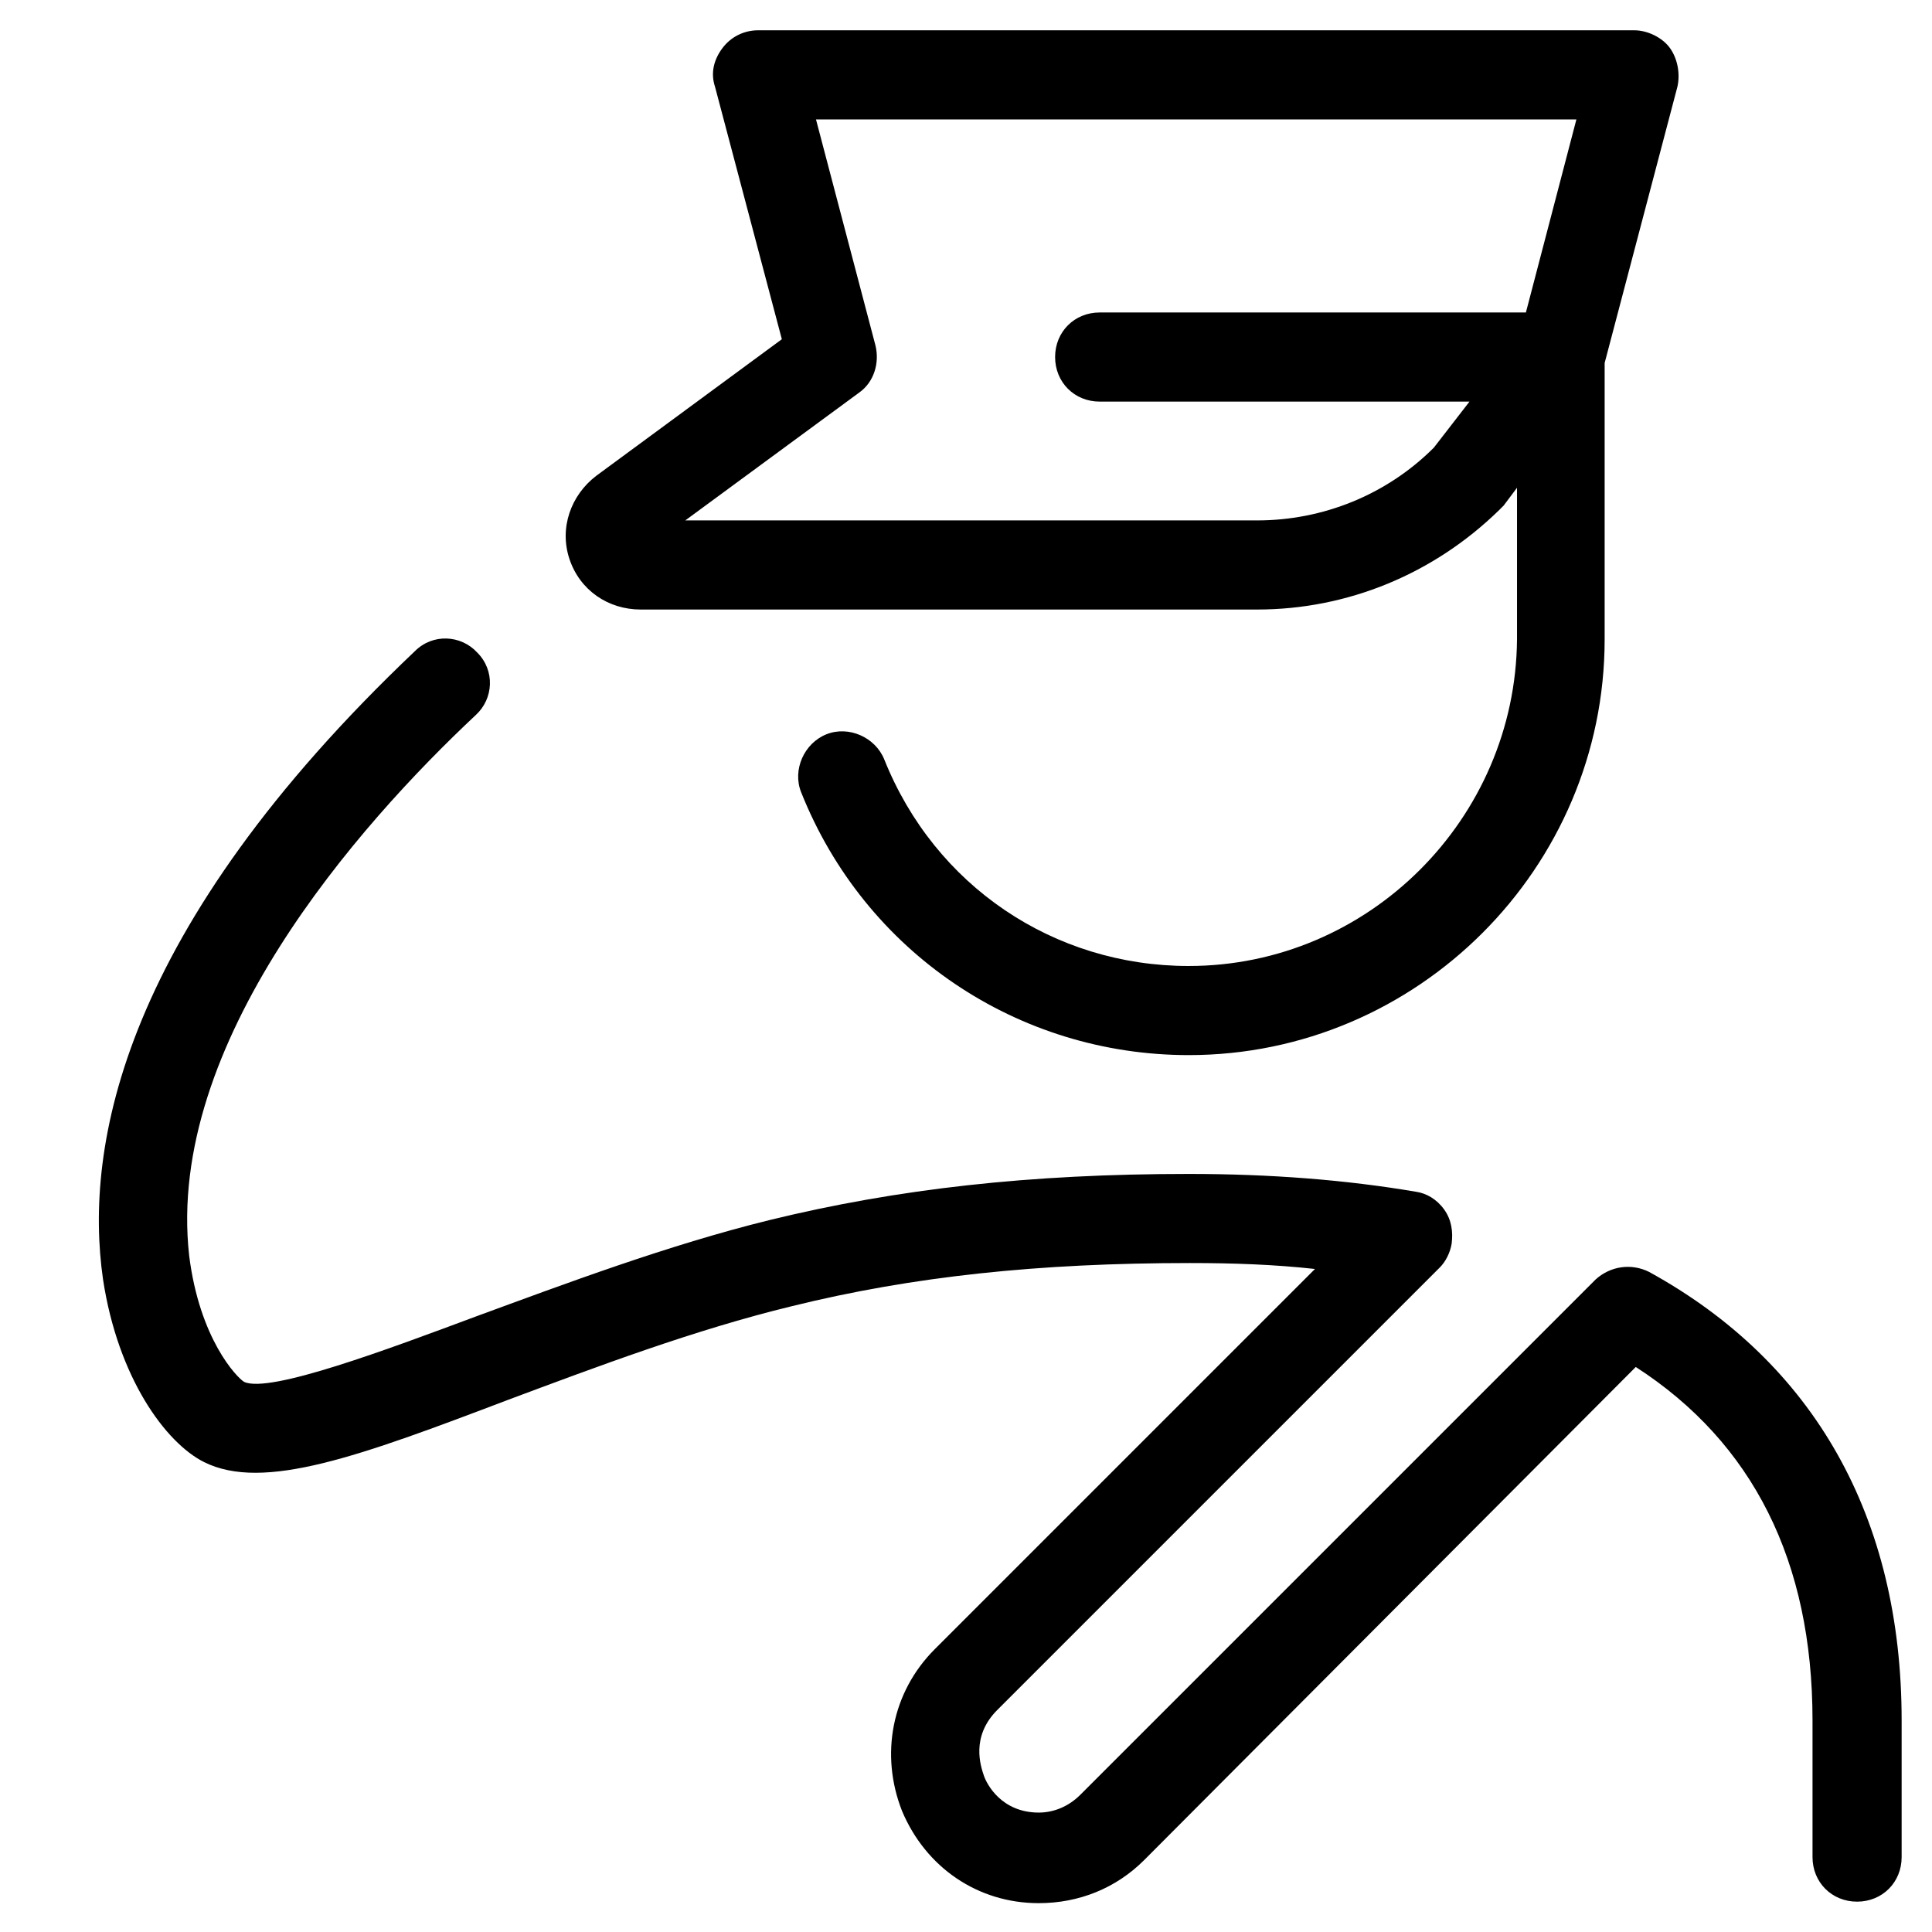
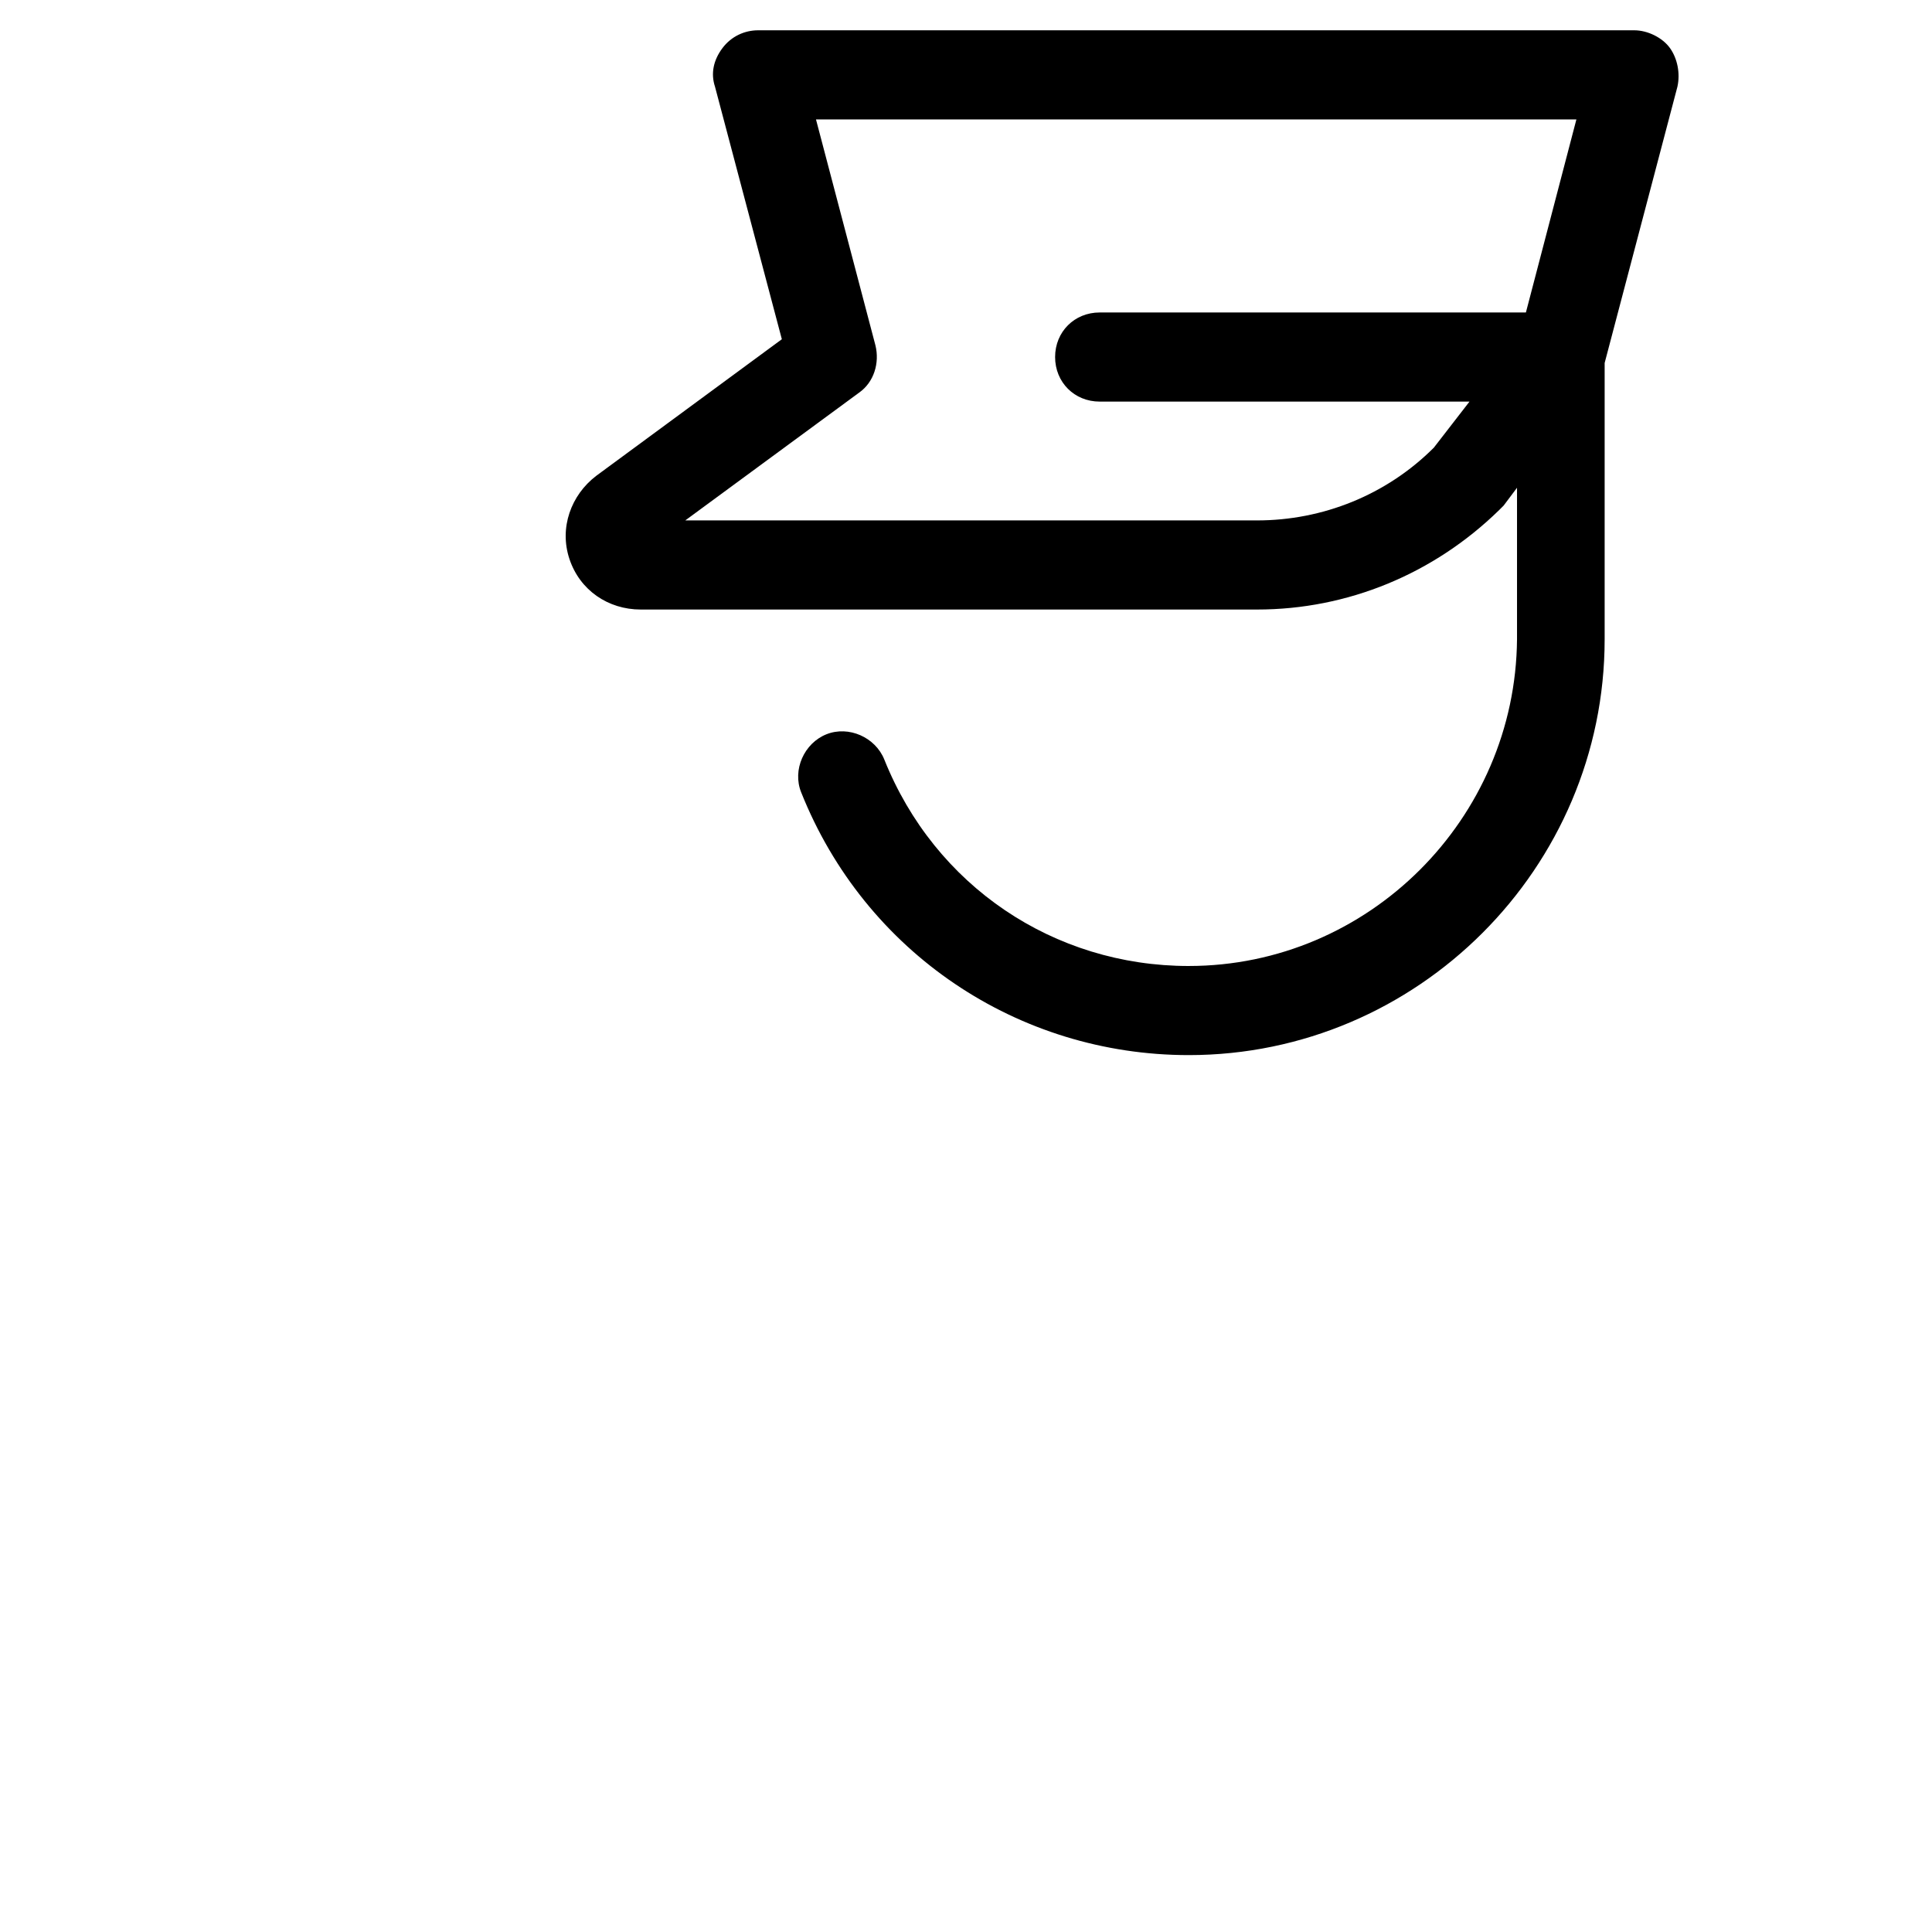
<svg xmlns="http://www.w3.org/2000/svg" fill="#000000" width="800px" height="800px" version="1.1" viewBox="144 144 512 512">
  <g>
-     <path d="m581.05 481.08c-4.723-2.363-10.234-1.574-14.168 1.969l-136.58 136.58c-3.148 3.148-7.086 4.723-11.02 4.723-9.84 0-13.777-7.477-14.562-9.84-0.789-2.363-3.543-10.234 3.543-17.32l117.29-117.29c1.574-1.574 2.754-3.938 3.148-6.297 0.395-3.148 0-6.297-1.969-9.055-1.969-2.754-4.723-4.328-7.477-4.723-18.504-3.148-38.578-4.723-60.227-4.723-42.117 0-77.145 3.938-111 12.203-27.16 6.691-54.316 16.926-77.934 25.582-23.223 8.66-54.711 20.469-61.402 17.32-1.969-1.18-11.809-11.414-14.562-33.457-6.297-56.285 44.871-114.14 75.965-143.27 4.723-4.328 5.117-11.809 0.395-16.531-4.328-4.723-11.809-5.117-16.531-0.395-77.539 73.605-87.773 131.07-82.656 166.49 3.938 25.977 16.531 43.297 26.766 48.414 15.742 7.871 41.328-1.574 80.688-16.531 23.223-8.66 49.199-18.5 75.18-24.797 31.883-7.871 65.336-11.414 105.48-11.414 11.414 0 22.434 0.395 33.062 1.574l-100.76 100.76c-11.414 11.414-14.562 27.945-8.66 42.902 6.297 14.957 20.074 24.402 36.211 24.402 10.629 0 20.469-3.938 27.945-11.414l130.28-130.68c31.094 20.074 46.84 51.562 46.84 93.676v36.211c0 6.691 5.117 11.809 11.809 11.809s11.809-5.117 11.809-11.809v-36.211c0-53.922-23.223-94.855-66.914-118.86z" />
    <path d="m459.04 400c-35.816 0-67.305-21.254-80.688-54.711-2.363-5.902-9.445-9.055-15.352-6.691-5.902 2.363-9.055 9.445-6.691 15.352 16.926 42.508 57.465 69.664 102.73 69.664 60.613 0 110.21-49.594 110.21-110.21v-73.211l19.285-73.211c0.789-3.543 0-7.477-1.969-10.234-1.965-2.754-5.902-4.719-9.445-4.719h-232.22c-3.543 0-7.086 1.574-9.445 4.723-2.363 3.148-3.148 6.691-1.969 10.234l17.711 66.914-49.199 36.207c-6.691 5.117-9.84 13.777-7.086 22.043s10.234 13.383 18.895 13.383h163.34c24.008 0 46.84-9.445 64.156-26.371 0.395-0.395 0.789-0.789 1.18-1.18l3.543-4.723v40.145c-0.391 47.625-39.359 86.594-86.984 86.594zm-23.617-173.19c-6.691 0-11.809 5.117-11.809 11.809s5.117 11.809 11.809 11.809h98.008l-9.445 12.203c-12.598 12.594-29.523 19.285-46.84 19.285h-151.54l46.051-33.852c3.938-2.754 5.512-7.871 4.328-12.594l-15.742-59.828h201.52l-13.383 51.168z" />
  </g>
</svg>